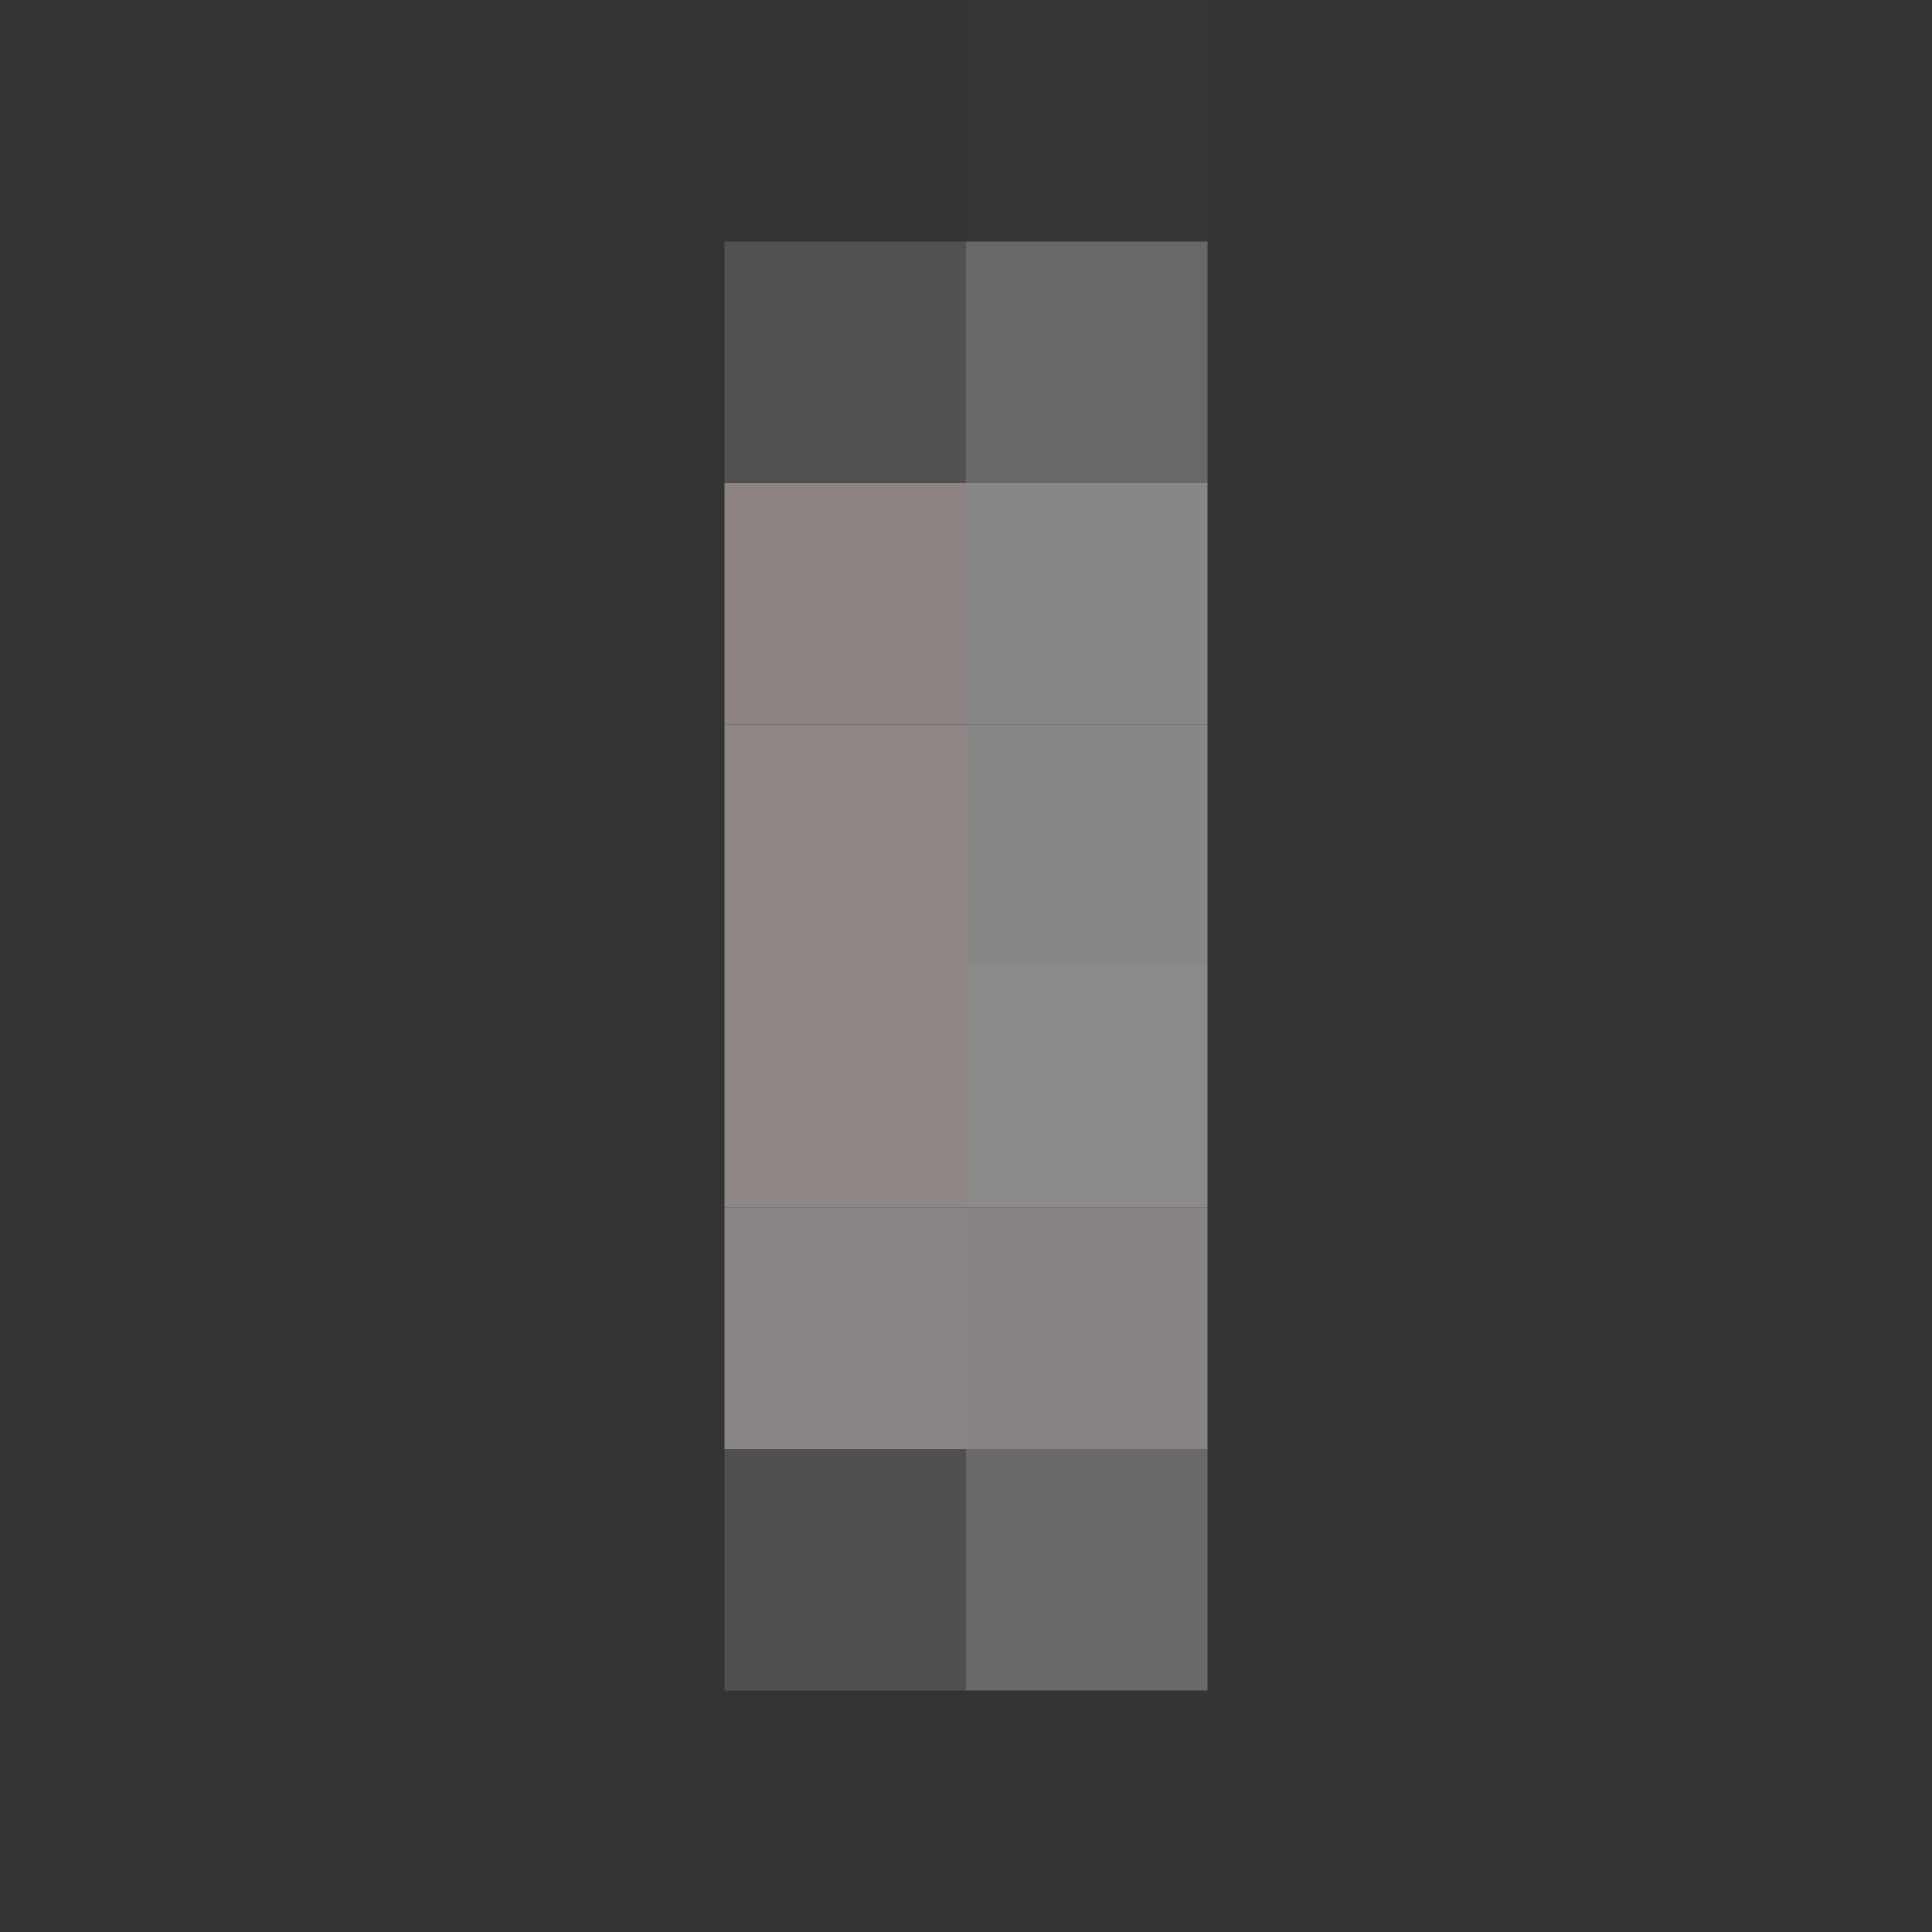
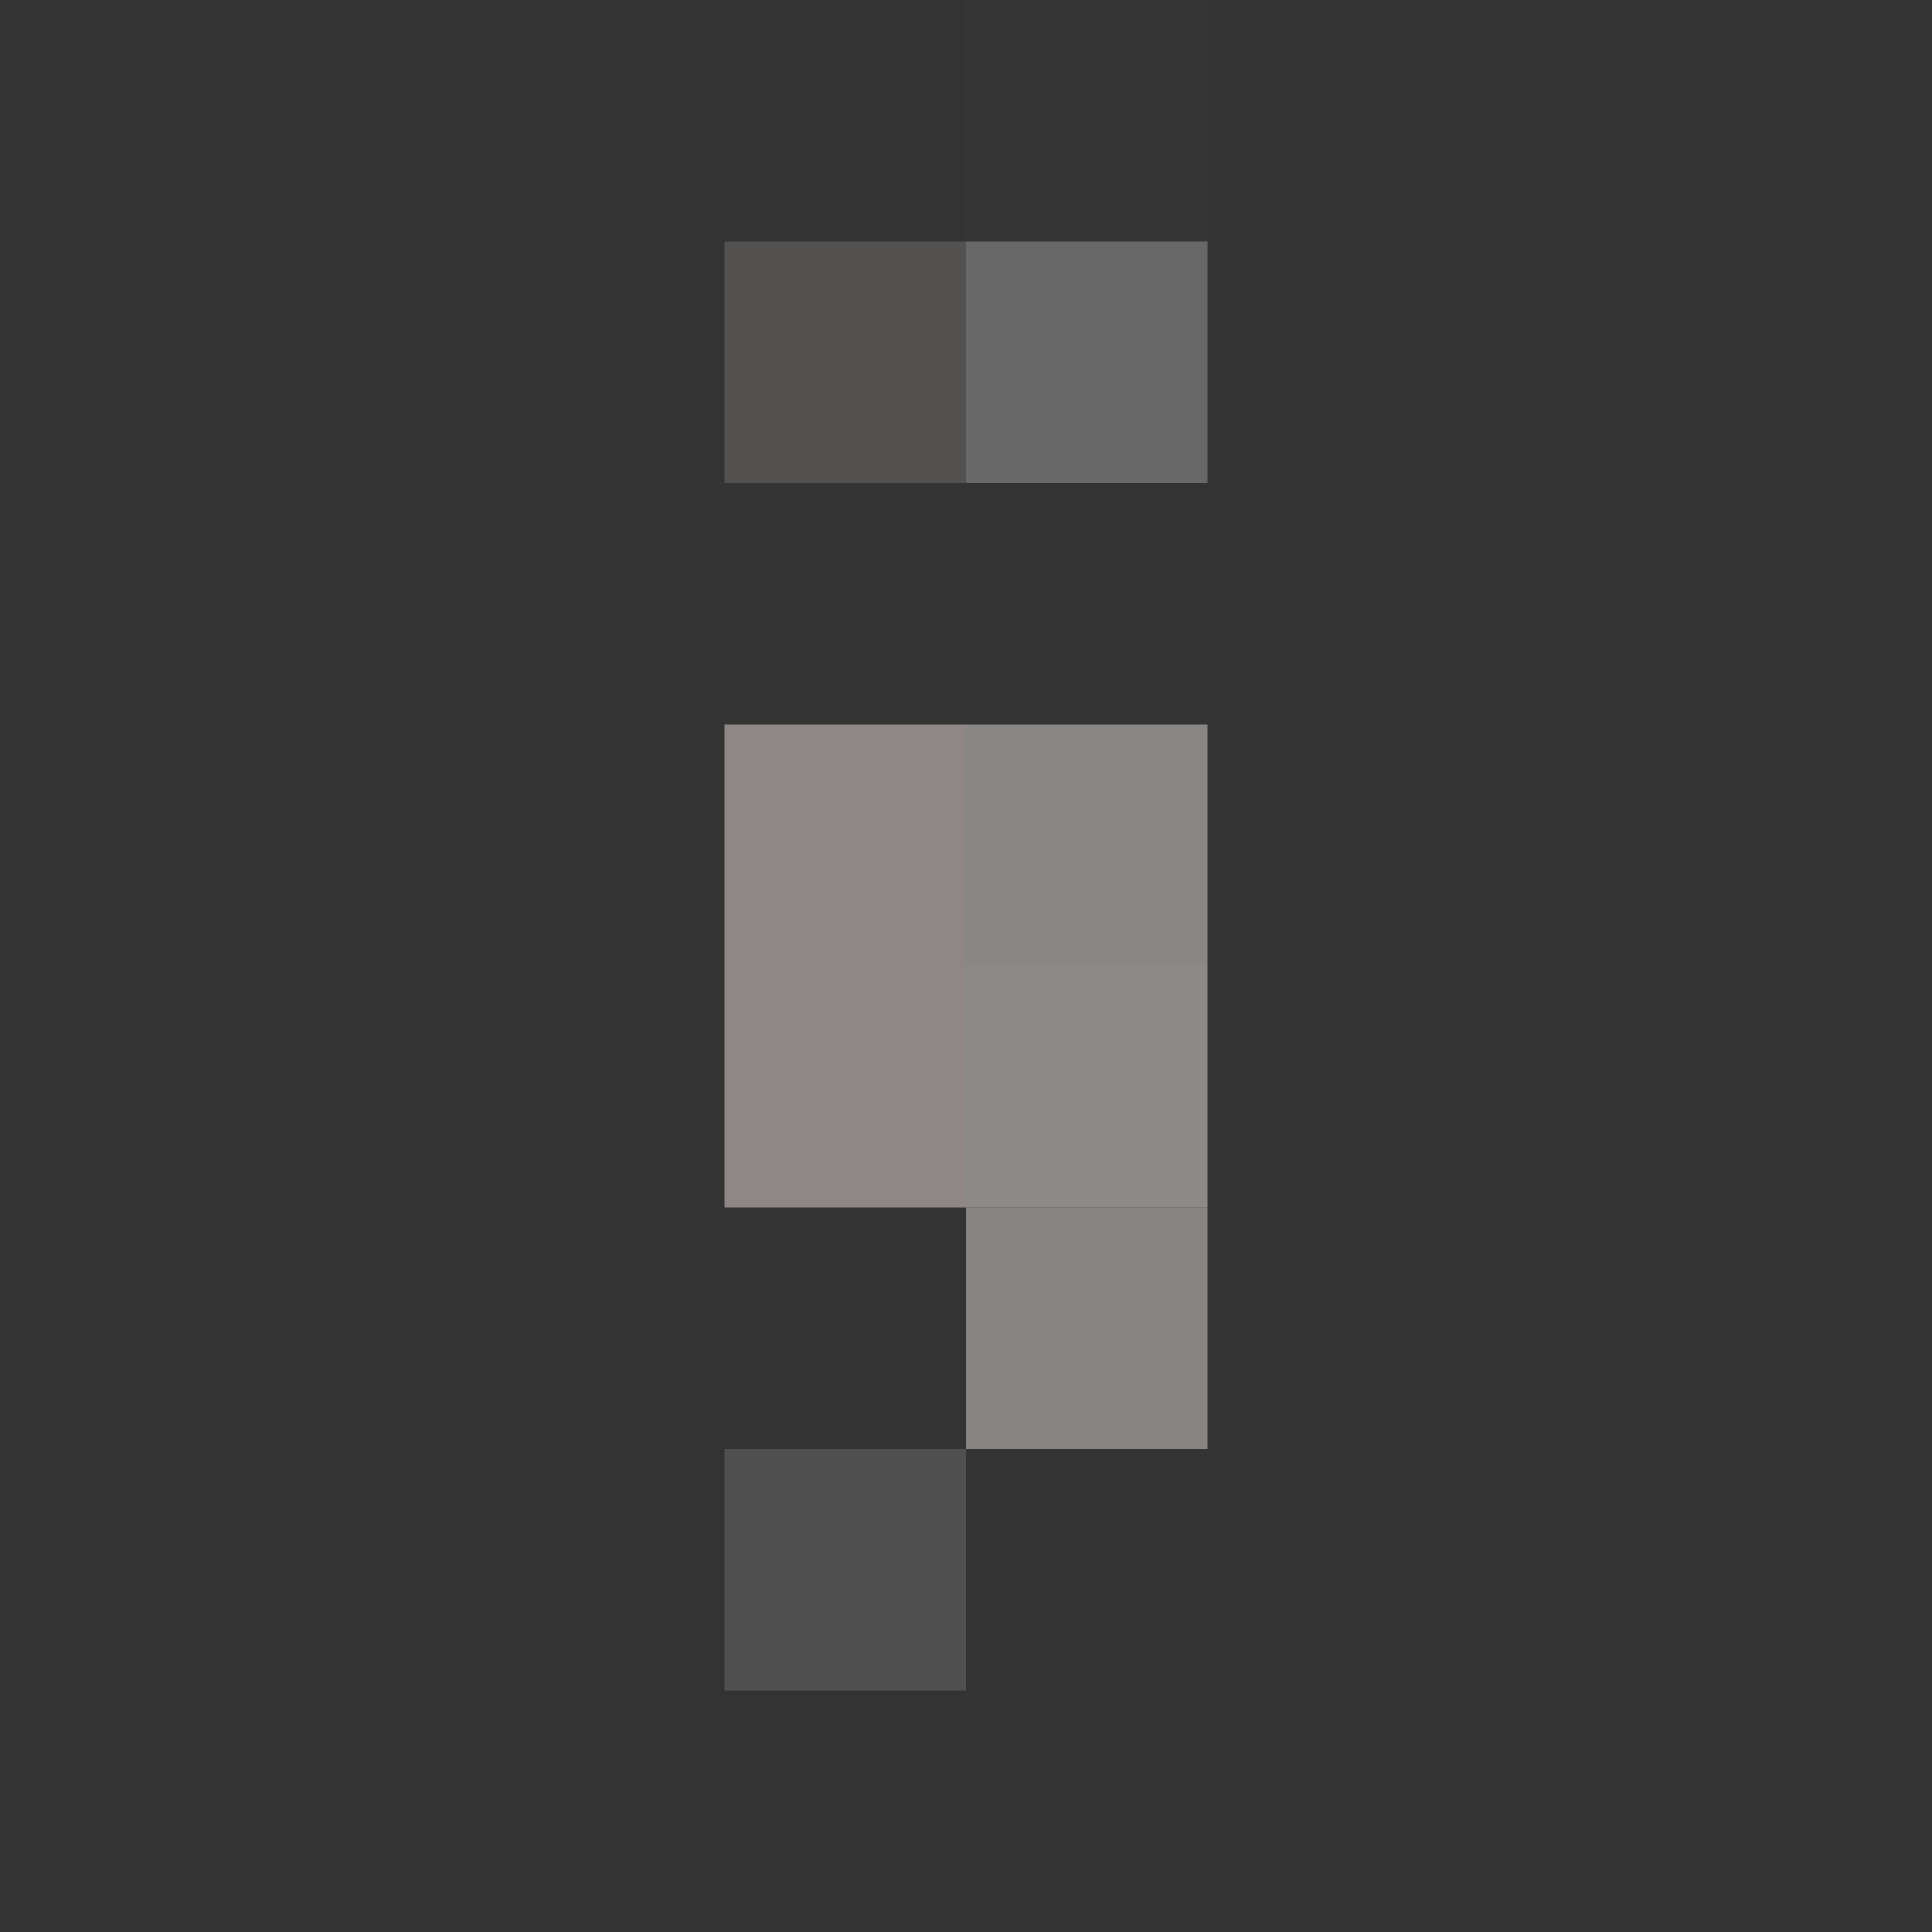
<svg xmlns="http://www.w3.org/2000/svg" width="800" height="800">
  <rect width="100%" height="100%" fill="#333333" stroke="none" />
  <g filter="blur(12px)">
    <path fill="rgba(255,255,255,0.01)" d="M400-100h100v200H400z" />
    <path fill="rgba(127,127,127,0.01)" d="M100 100h100v100H100z" />
    <path fill="rgba(151,141,141,0.32)" d="M300 100h100v100H300z" />
    <path fill="rgba(174,172,172,0.44)" d="M400 100h100v100H400z" />
    <path fill="rgba(85,85,85,0.01)" d="M600 100h100v100H600z" />
-     <path fill="rgba(127,127,127,0.01)" d="M100 200h100v100H100z" />
-     <path fill="rgba(170,158,158,0.75)" d="M300 200h100v100H300z" />
-     <path fill="rgba(167,164,164,0.73)" d="M400 200h100v100H400z" />
-     <path fill="rgba(127,127,127,0.01)" d="M600 200h100v100H600z" />
+     <path fill="rgba(127,127,127,0.01)" d="M600 200h100v100H600" />
    <path fill="rgba(172,160,160,0.76)" d="M300 300h100v100H300z" />
    <path fill="rgba(162,158,158,0.78)" d="M400 300h100v100H400z" />
    <path fill="rgba(173,160,160,0.76)" d="M300 400h100v100H300z" />
    <path fill="rgba(165,161,161,0.78)" d="M400 400h100v100H400z" />
    <path fill="rgba(127,127,127,0.01)" d="M100 500h100v100H100z" />
-     <path fill="rgba(165,160,162,0.75)" d="M300 500h100v100H300z" />
    <path fill="rgba(166,162,160,0.73)" d="M400 500h100v100H400z" />
    <path fill="rgba(127,127,127,0.01)" d="M600 500h100v100H600zM100 600h100v100H100z" />
    <path fill="rgba(144,141,141,0.33)" d="M300 600h100v100H300z" />
-     <path fill="rgba(175,173,173,0.44)" d="M400 600h100v100H400z" />
    <path fill="rgba(85,85,85,0.01)" d="M600 600h100v100H600z" />
    <path fill="rgba(170,170,170,0.01)" d="M400 700h100v200H400z" />
  </g>
</svg>